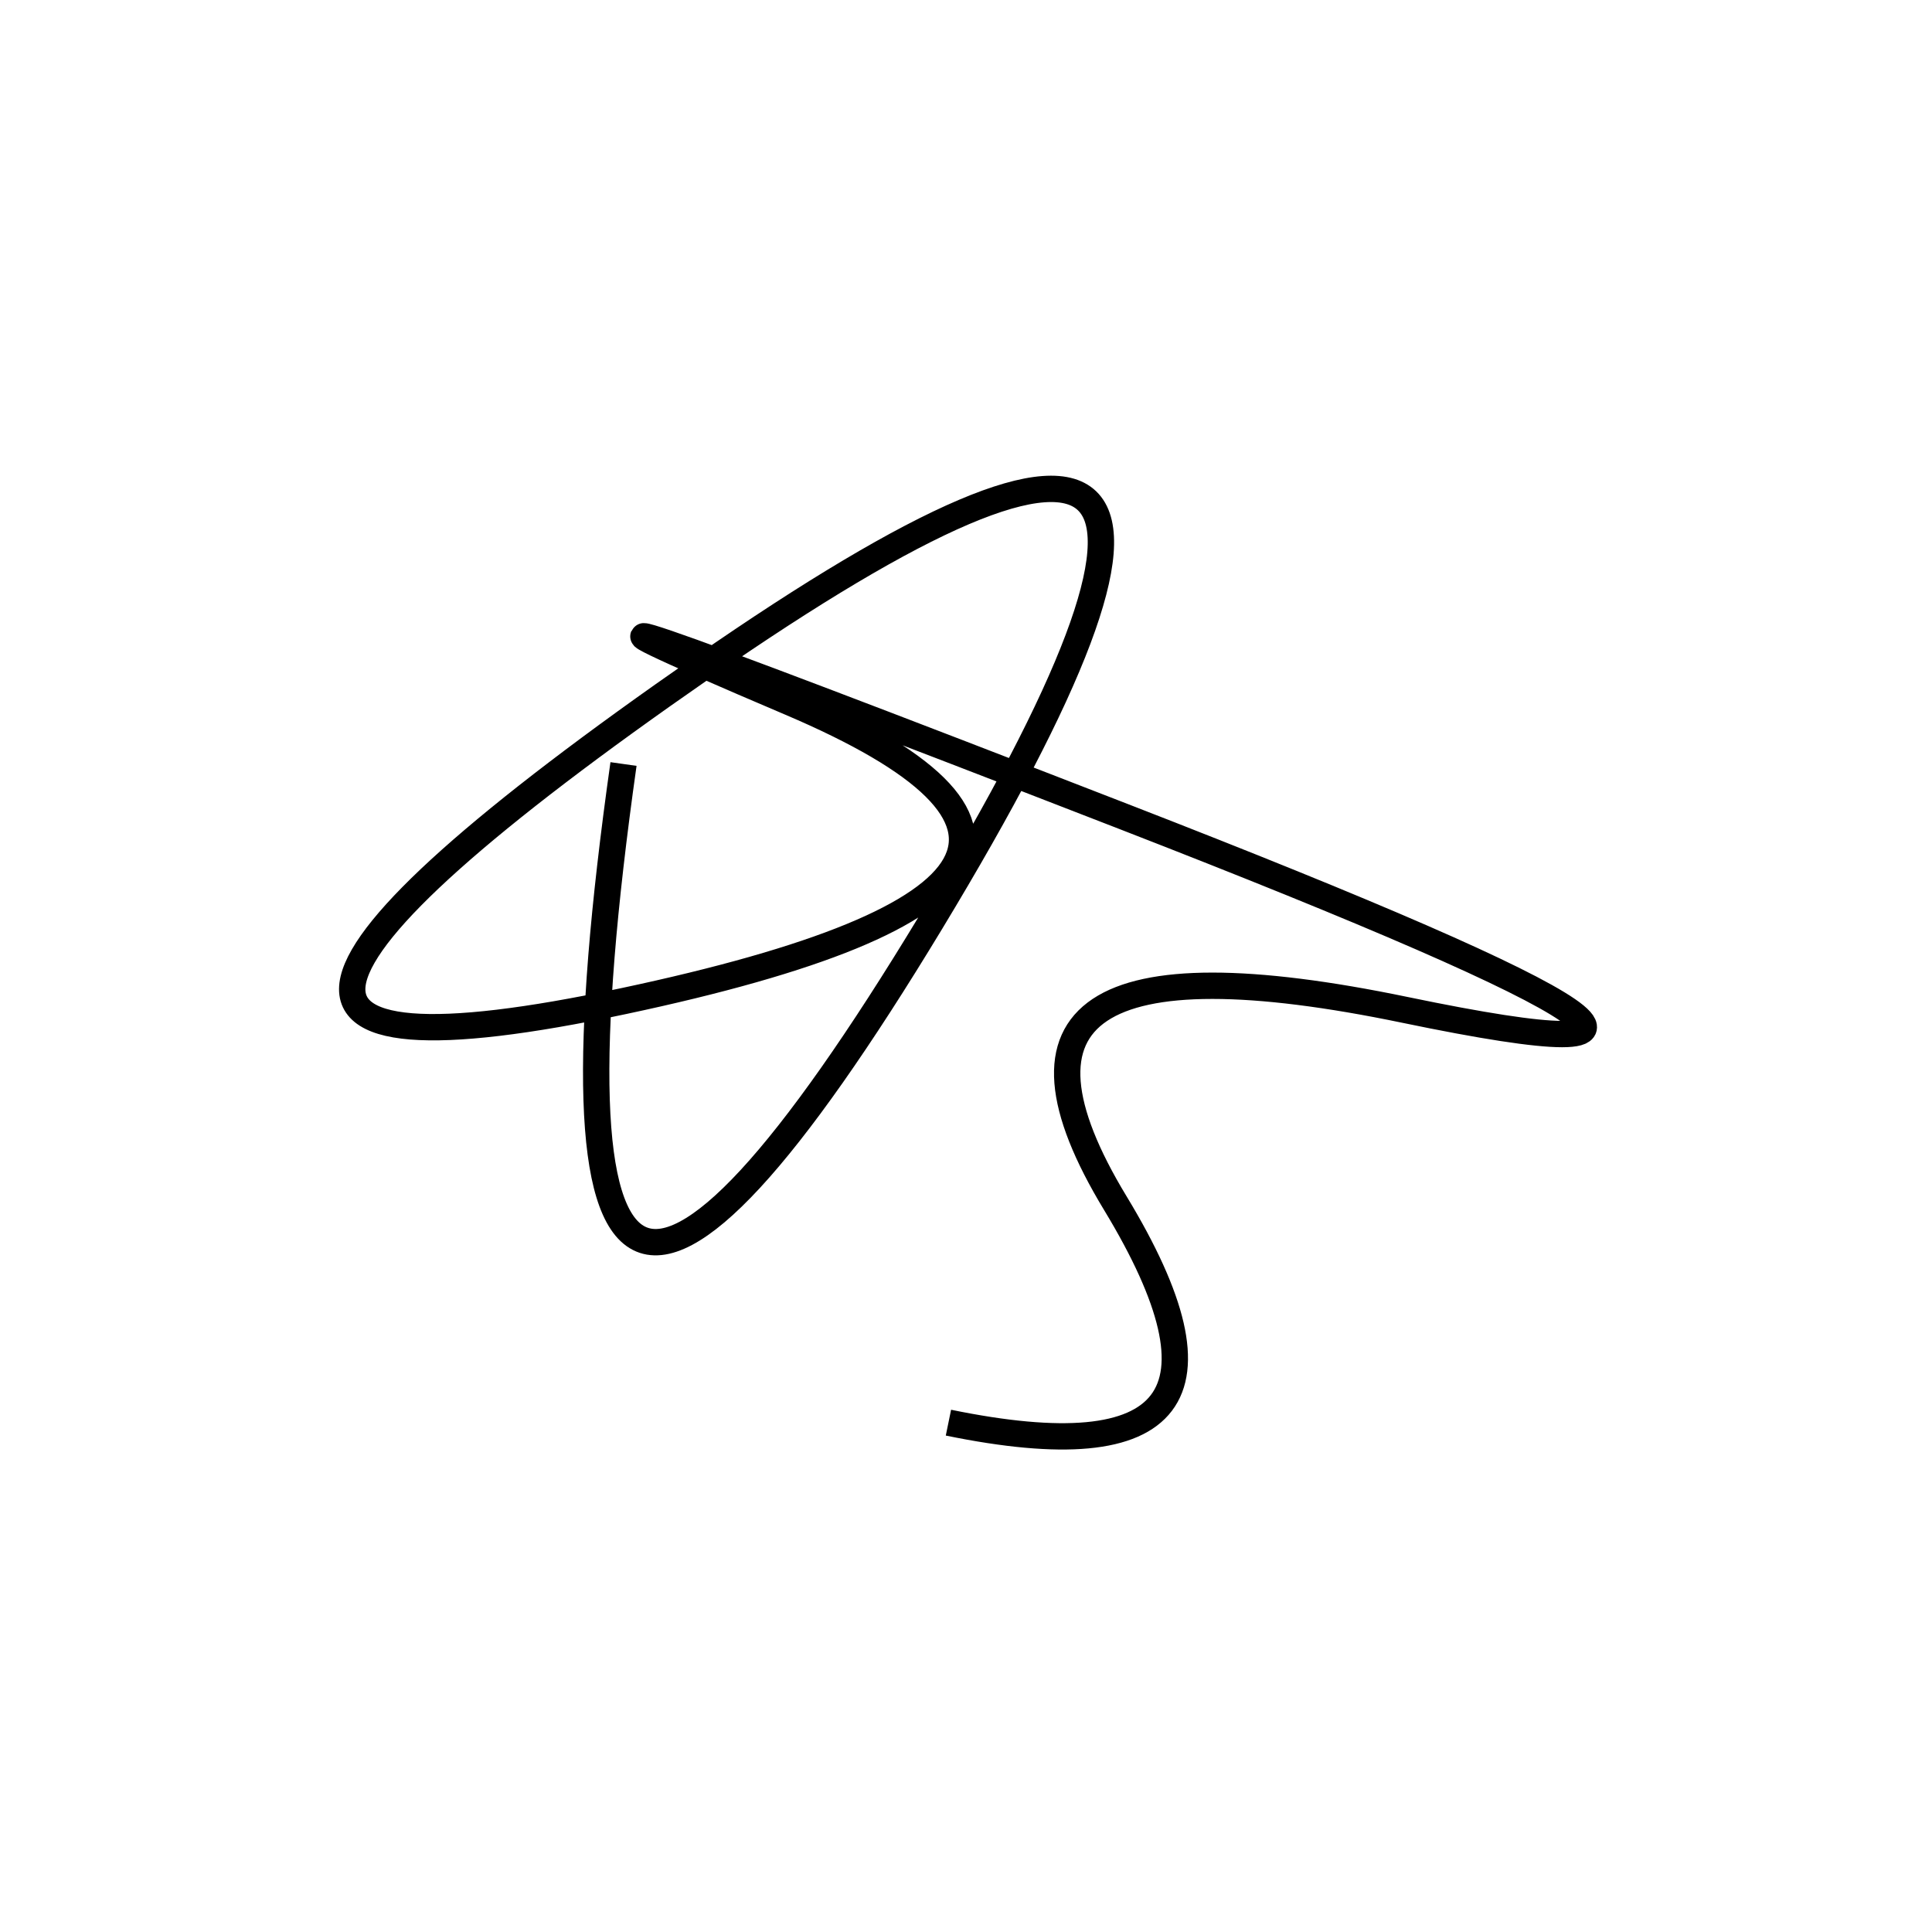
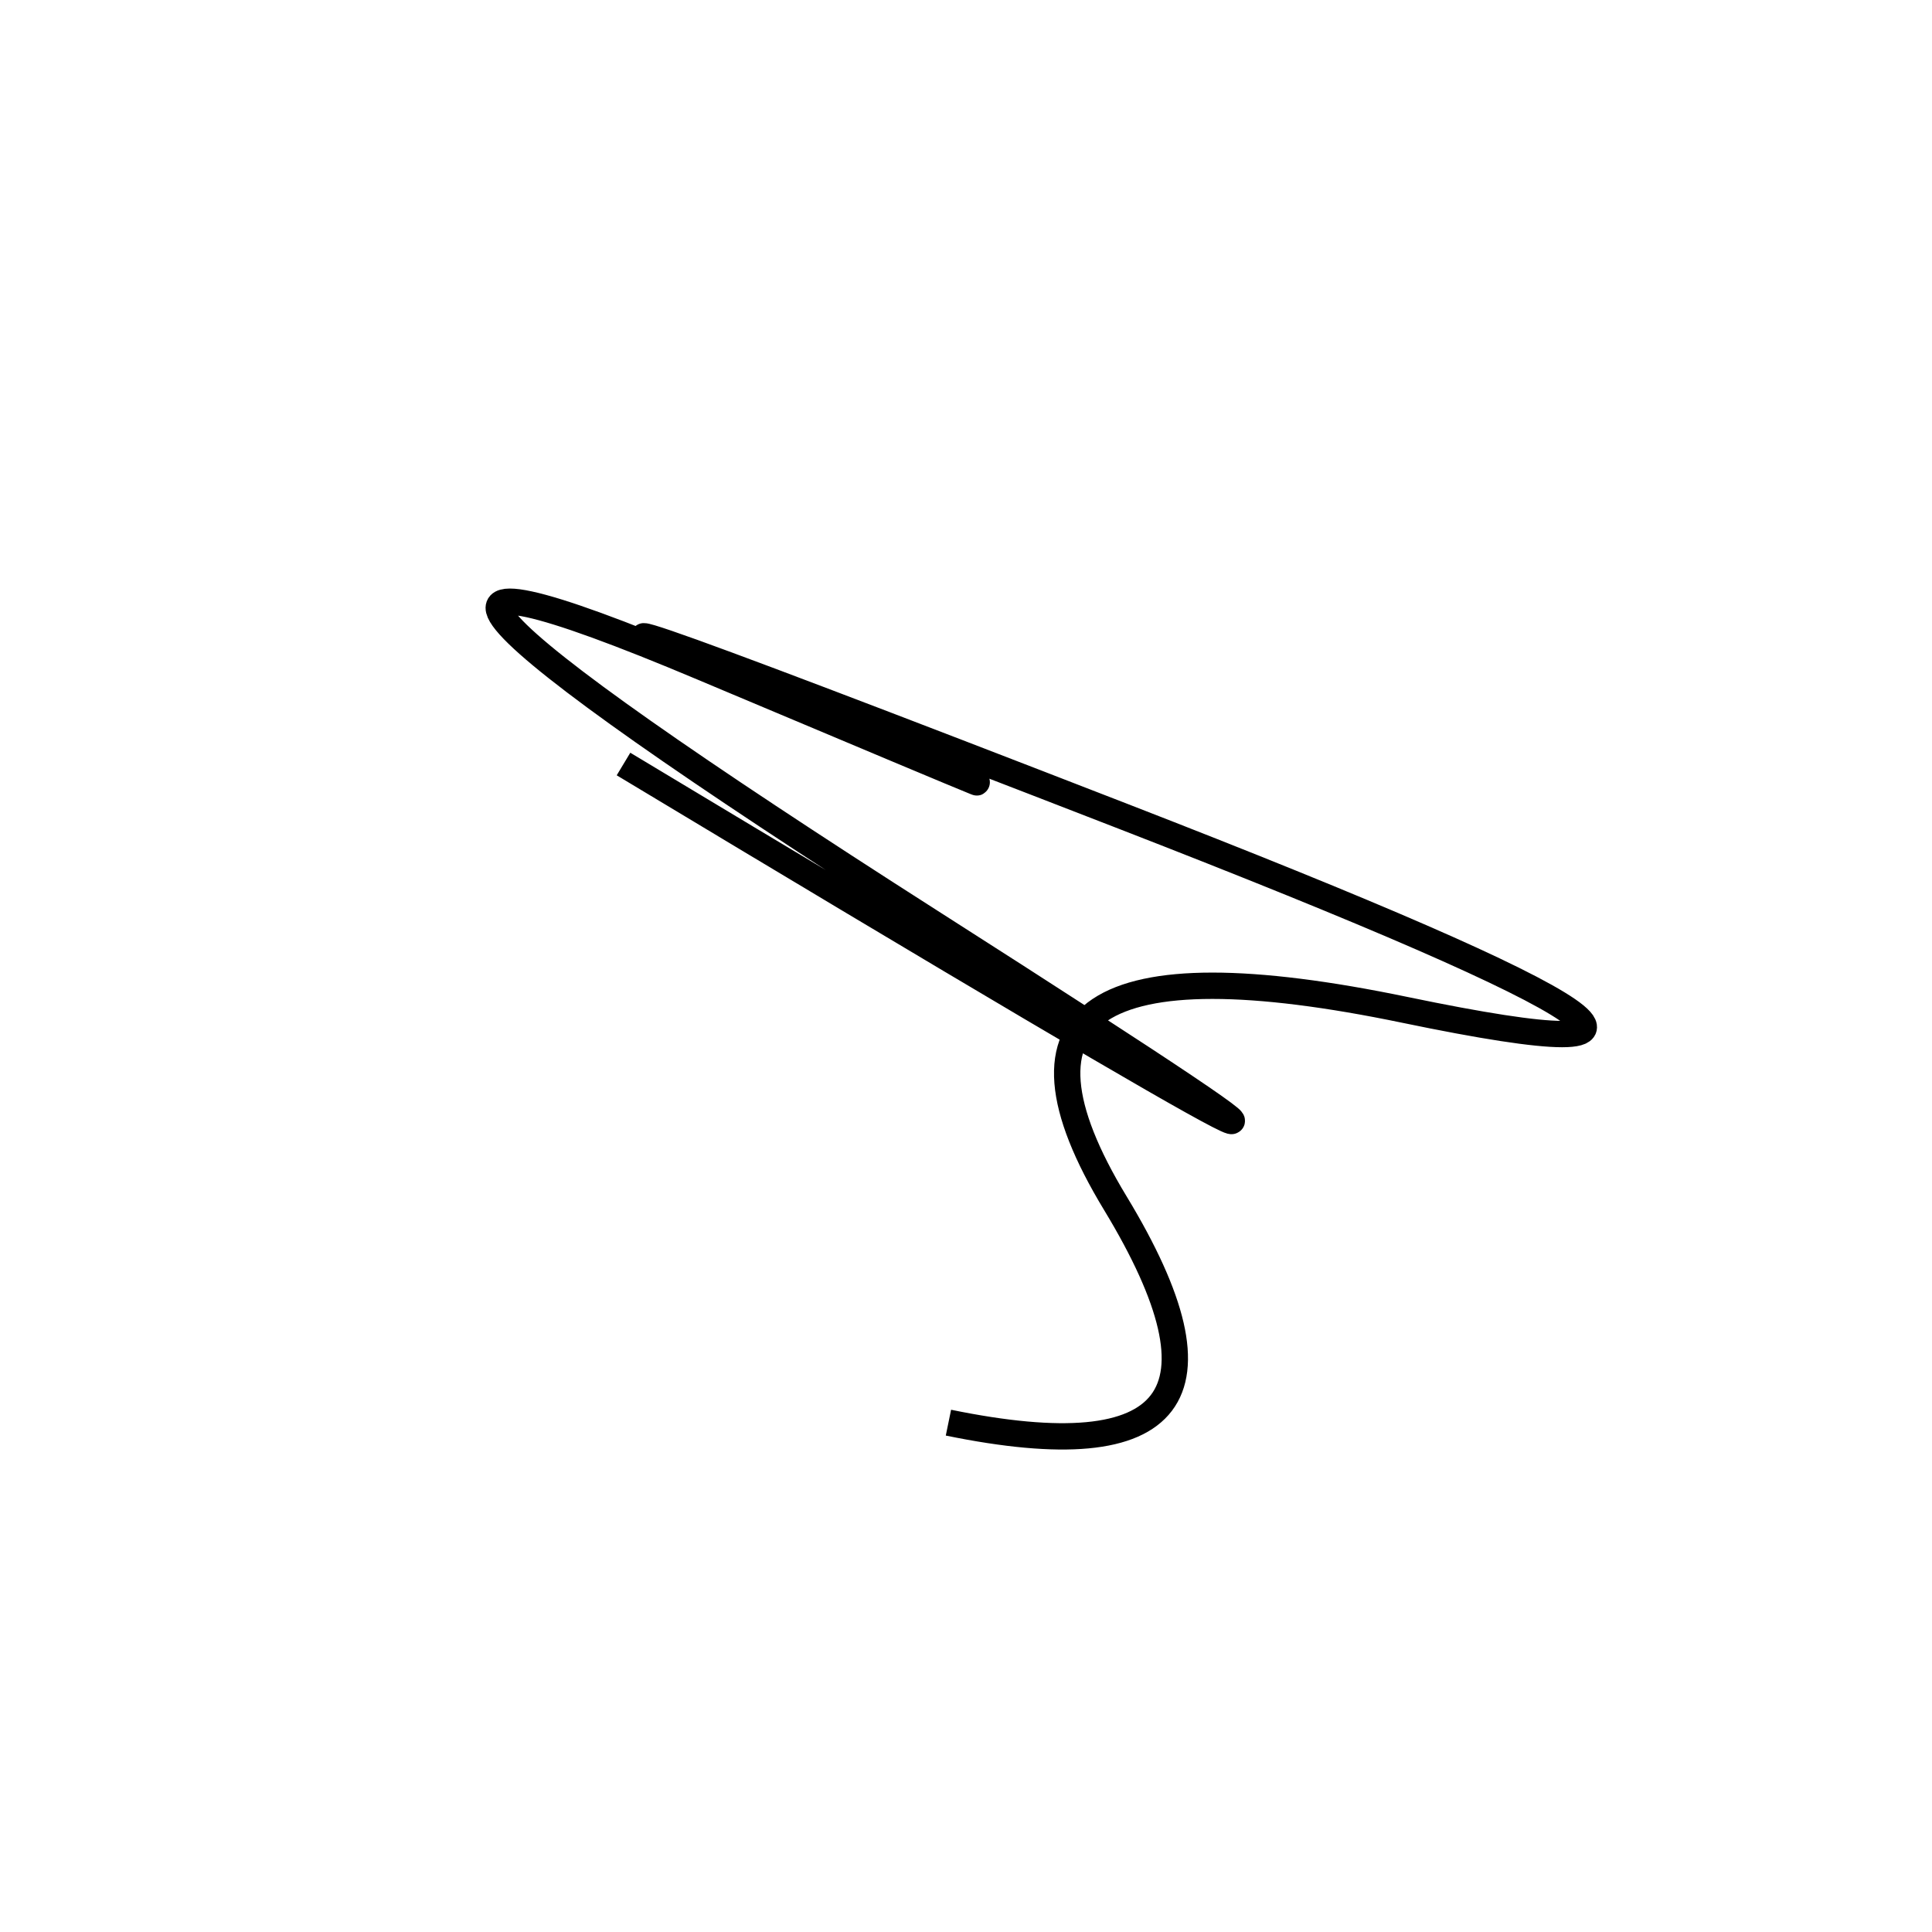
<svg xmlns="http://www.w3.org/2000/svg" width="220" height="220" shape-rendering="geometricPrecision">
-   <path d="M 108 162 Q 147 170, 127 137 T 160 115 T 128 93 T 90 80 T 71 114 T 80 76 T 106 105 T 71 87 " stroke="black" stroke-width="3" fill="transparent" />
+   <path d="M 108 162 Q 147 170, 127 137 T 160 115 T 128 93 T 90 80 T 80 76 T 106 105 T 71 87 " stroke="black" stroke-width="3" fill="transparent" />
</svg>